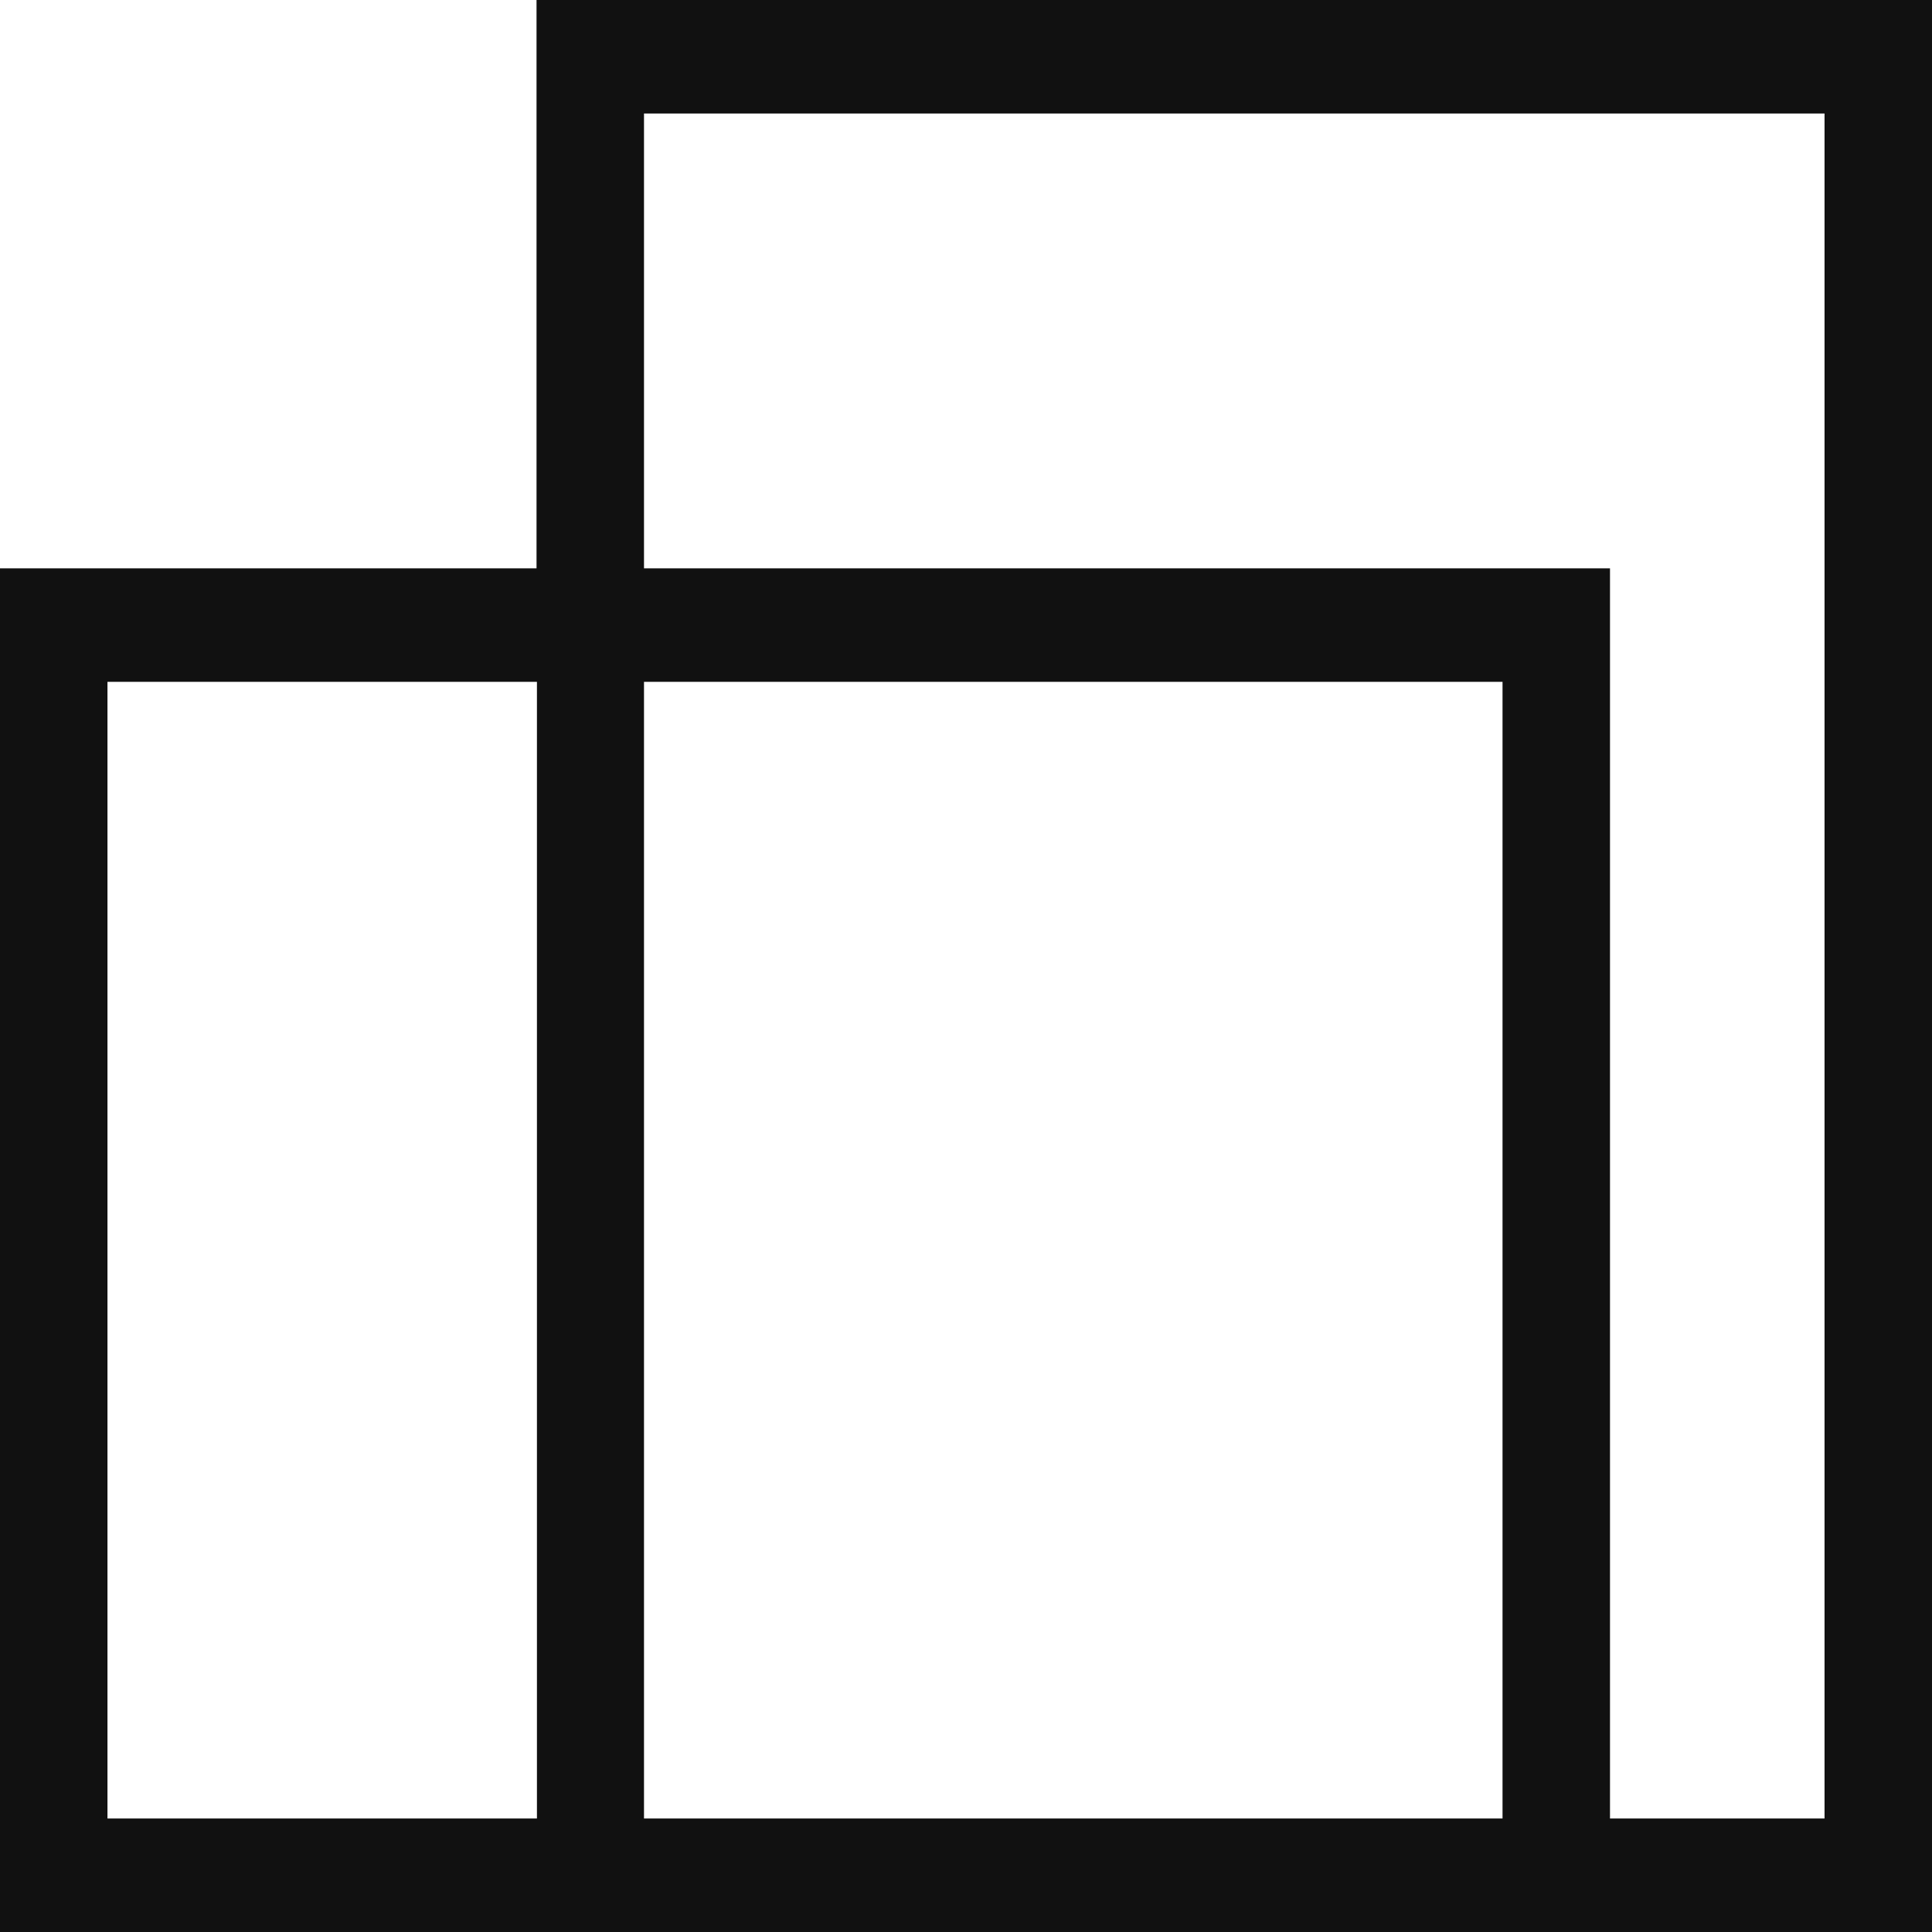
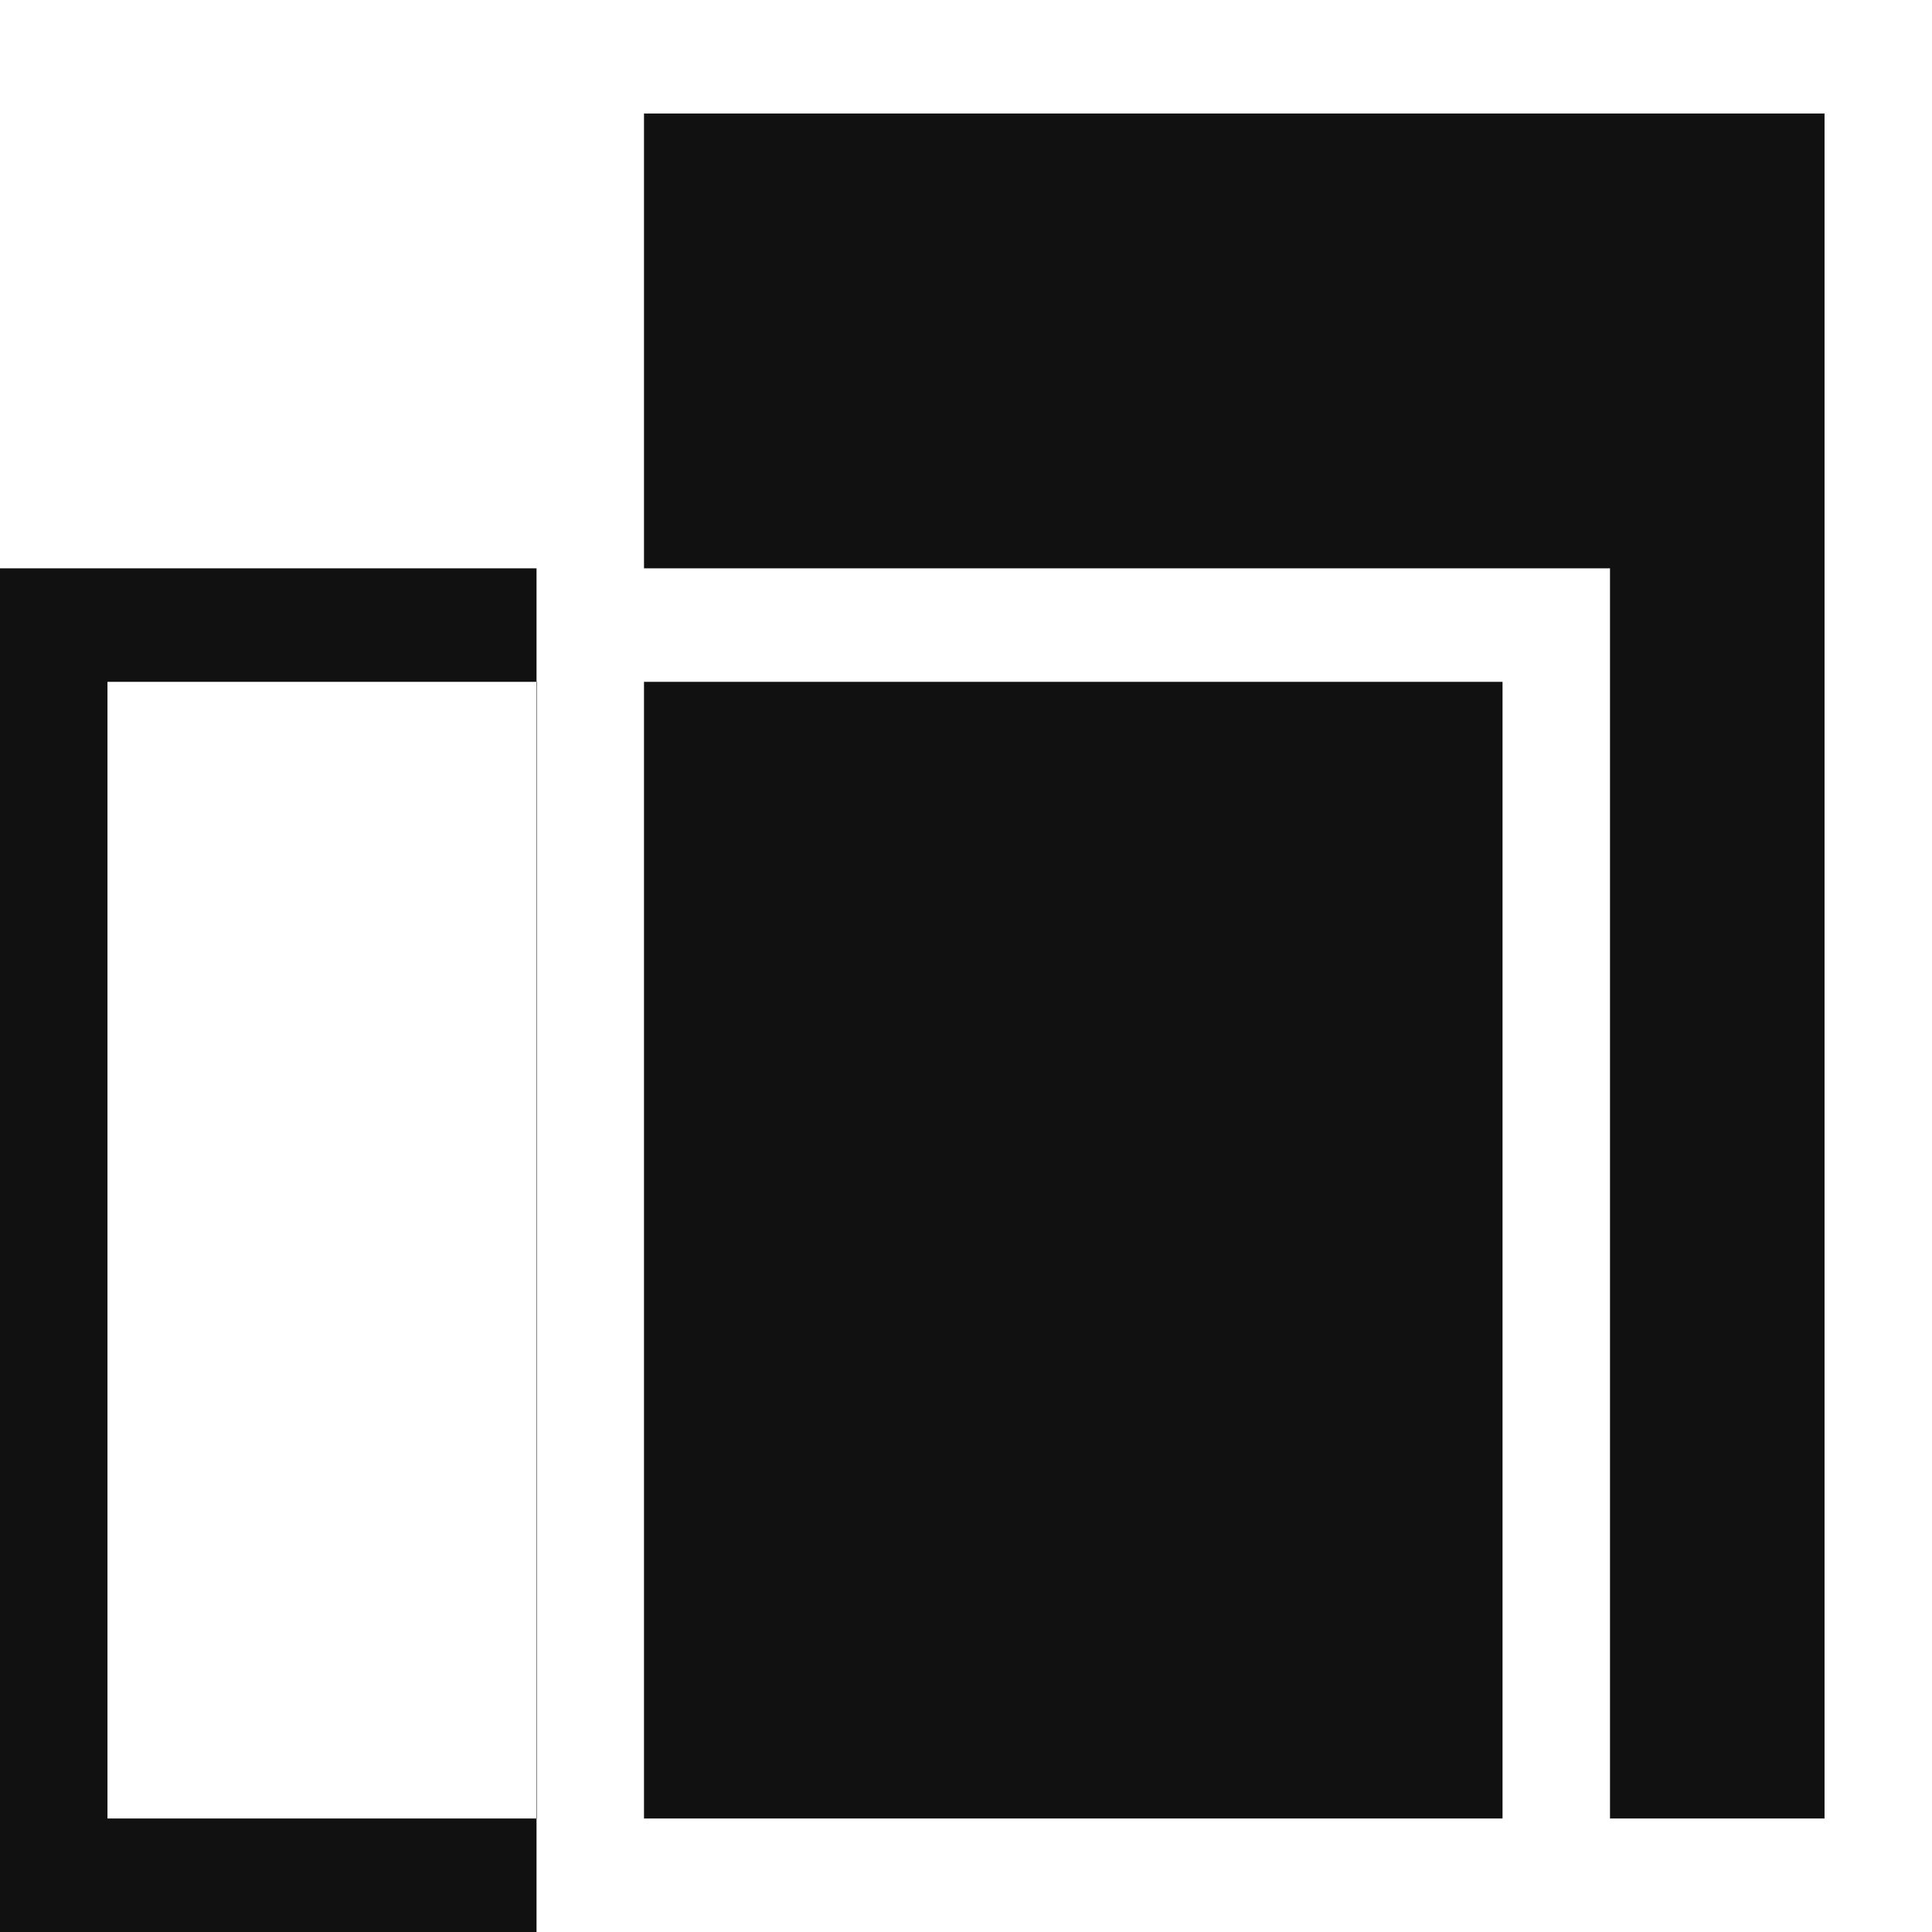
<svg xmlns="http://www.w3.org/2000/svg" id="Layer_1" data-name="Layer 1" viewBox="0 0 48 48">
  <defs>
    <style>
      .cls-1 {
        fill: #111;
        stroke-width: 0px;
      }
    </style>
  </defs>
-   <path class="cls-1" d="M13.33,0v14.12H0v33.88h48V0H13.33ZM13.33,45.18H2.67v-28.24h10.67v28.24ZM37.33,45.18h-21.33v-28.24h21.33v28.24ZM45.33,45.18h-5.33V14.12h-24V2.82h29.33v42.35Z" />
+   <path class="cls-1" d="M13.33,0v14.12H0v33.88h48H13.33ZM13.33,45.18H2.67v-28.24h10.67v28.24ZM37.33,45.18h-21.33v-28.24h21.33v28.24ZM45.33,45.18h-5.33V14.12h-24V2.82h29.33v42.35Z" />
</svg>